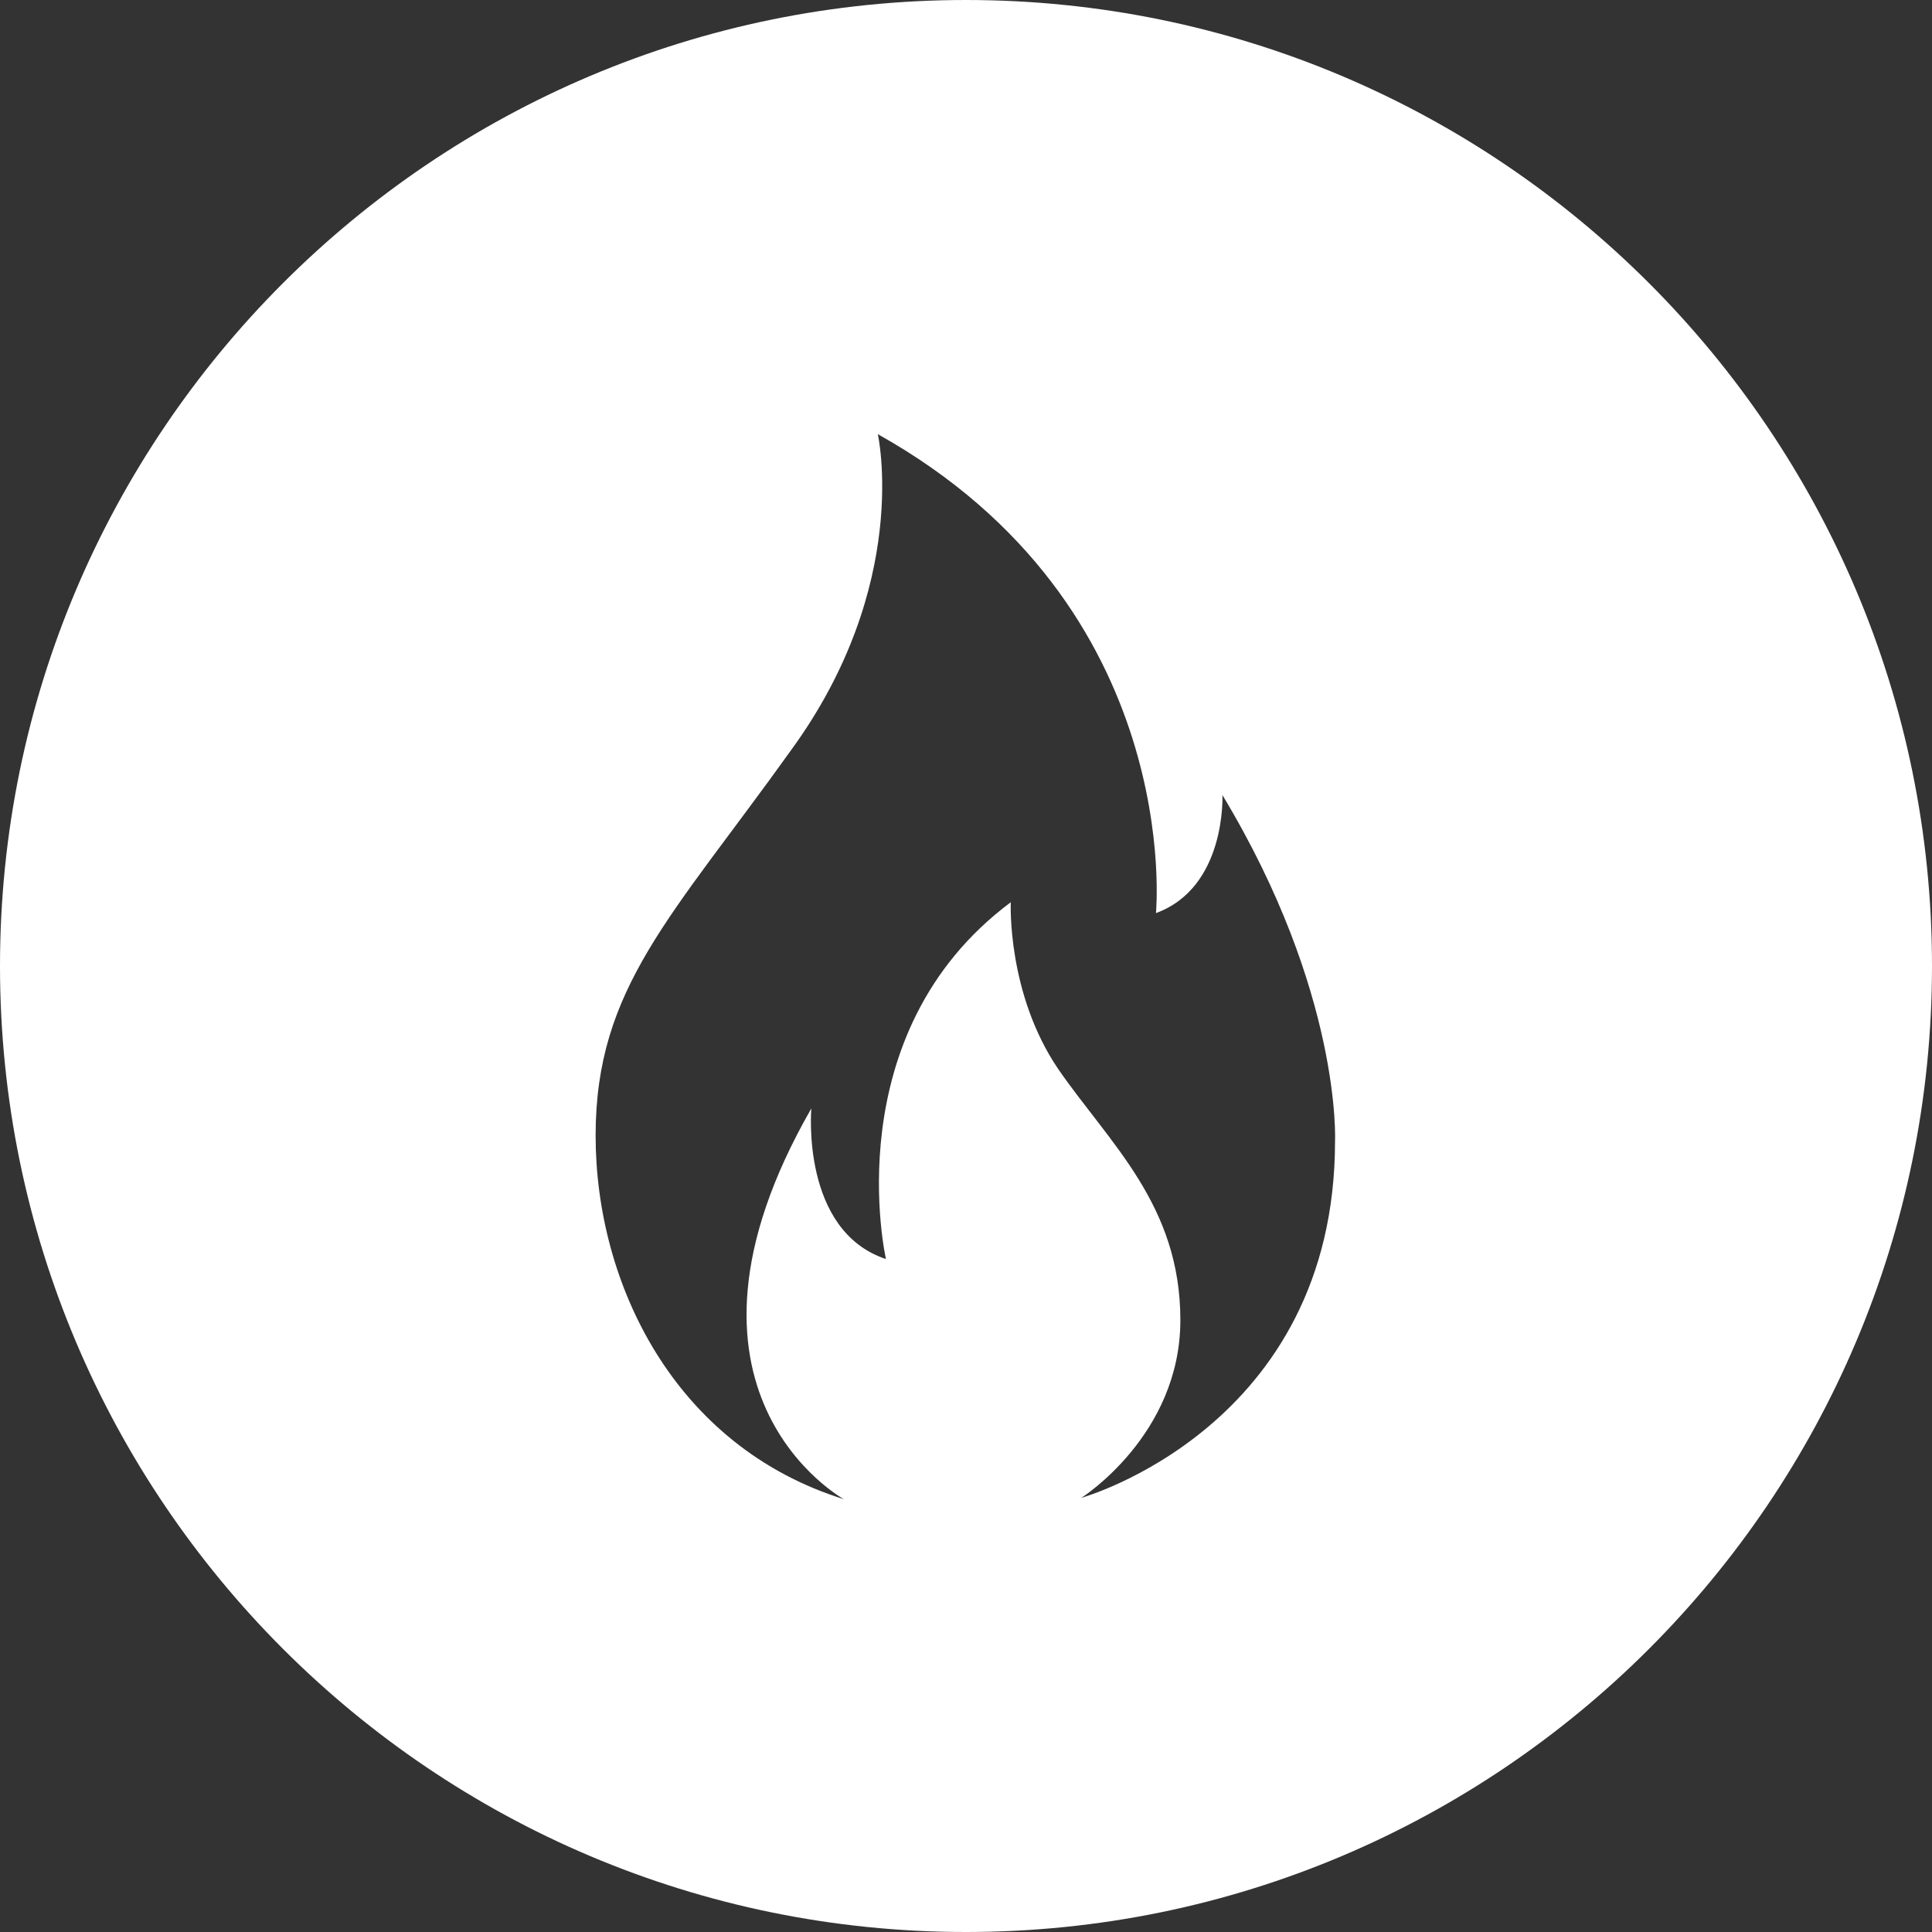
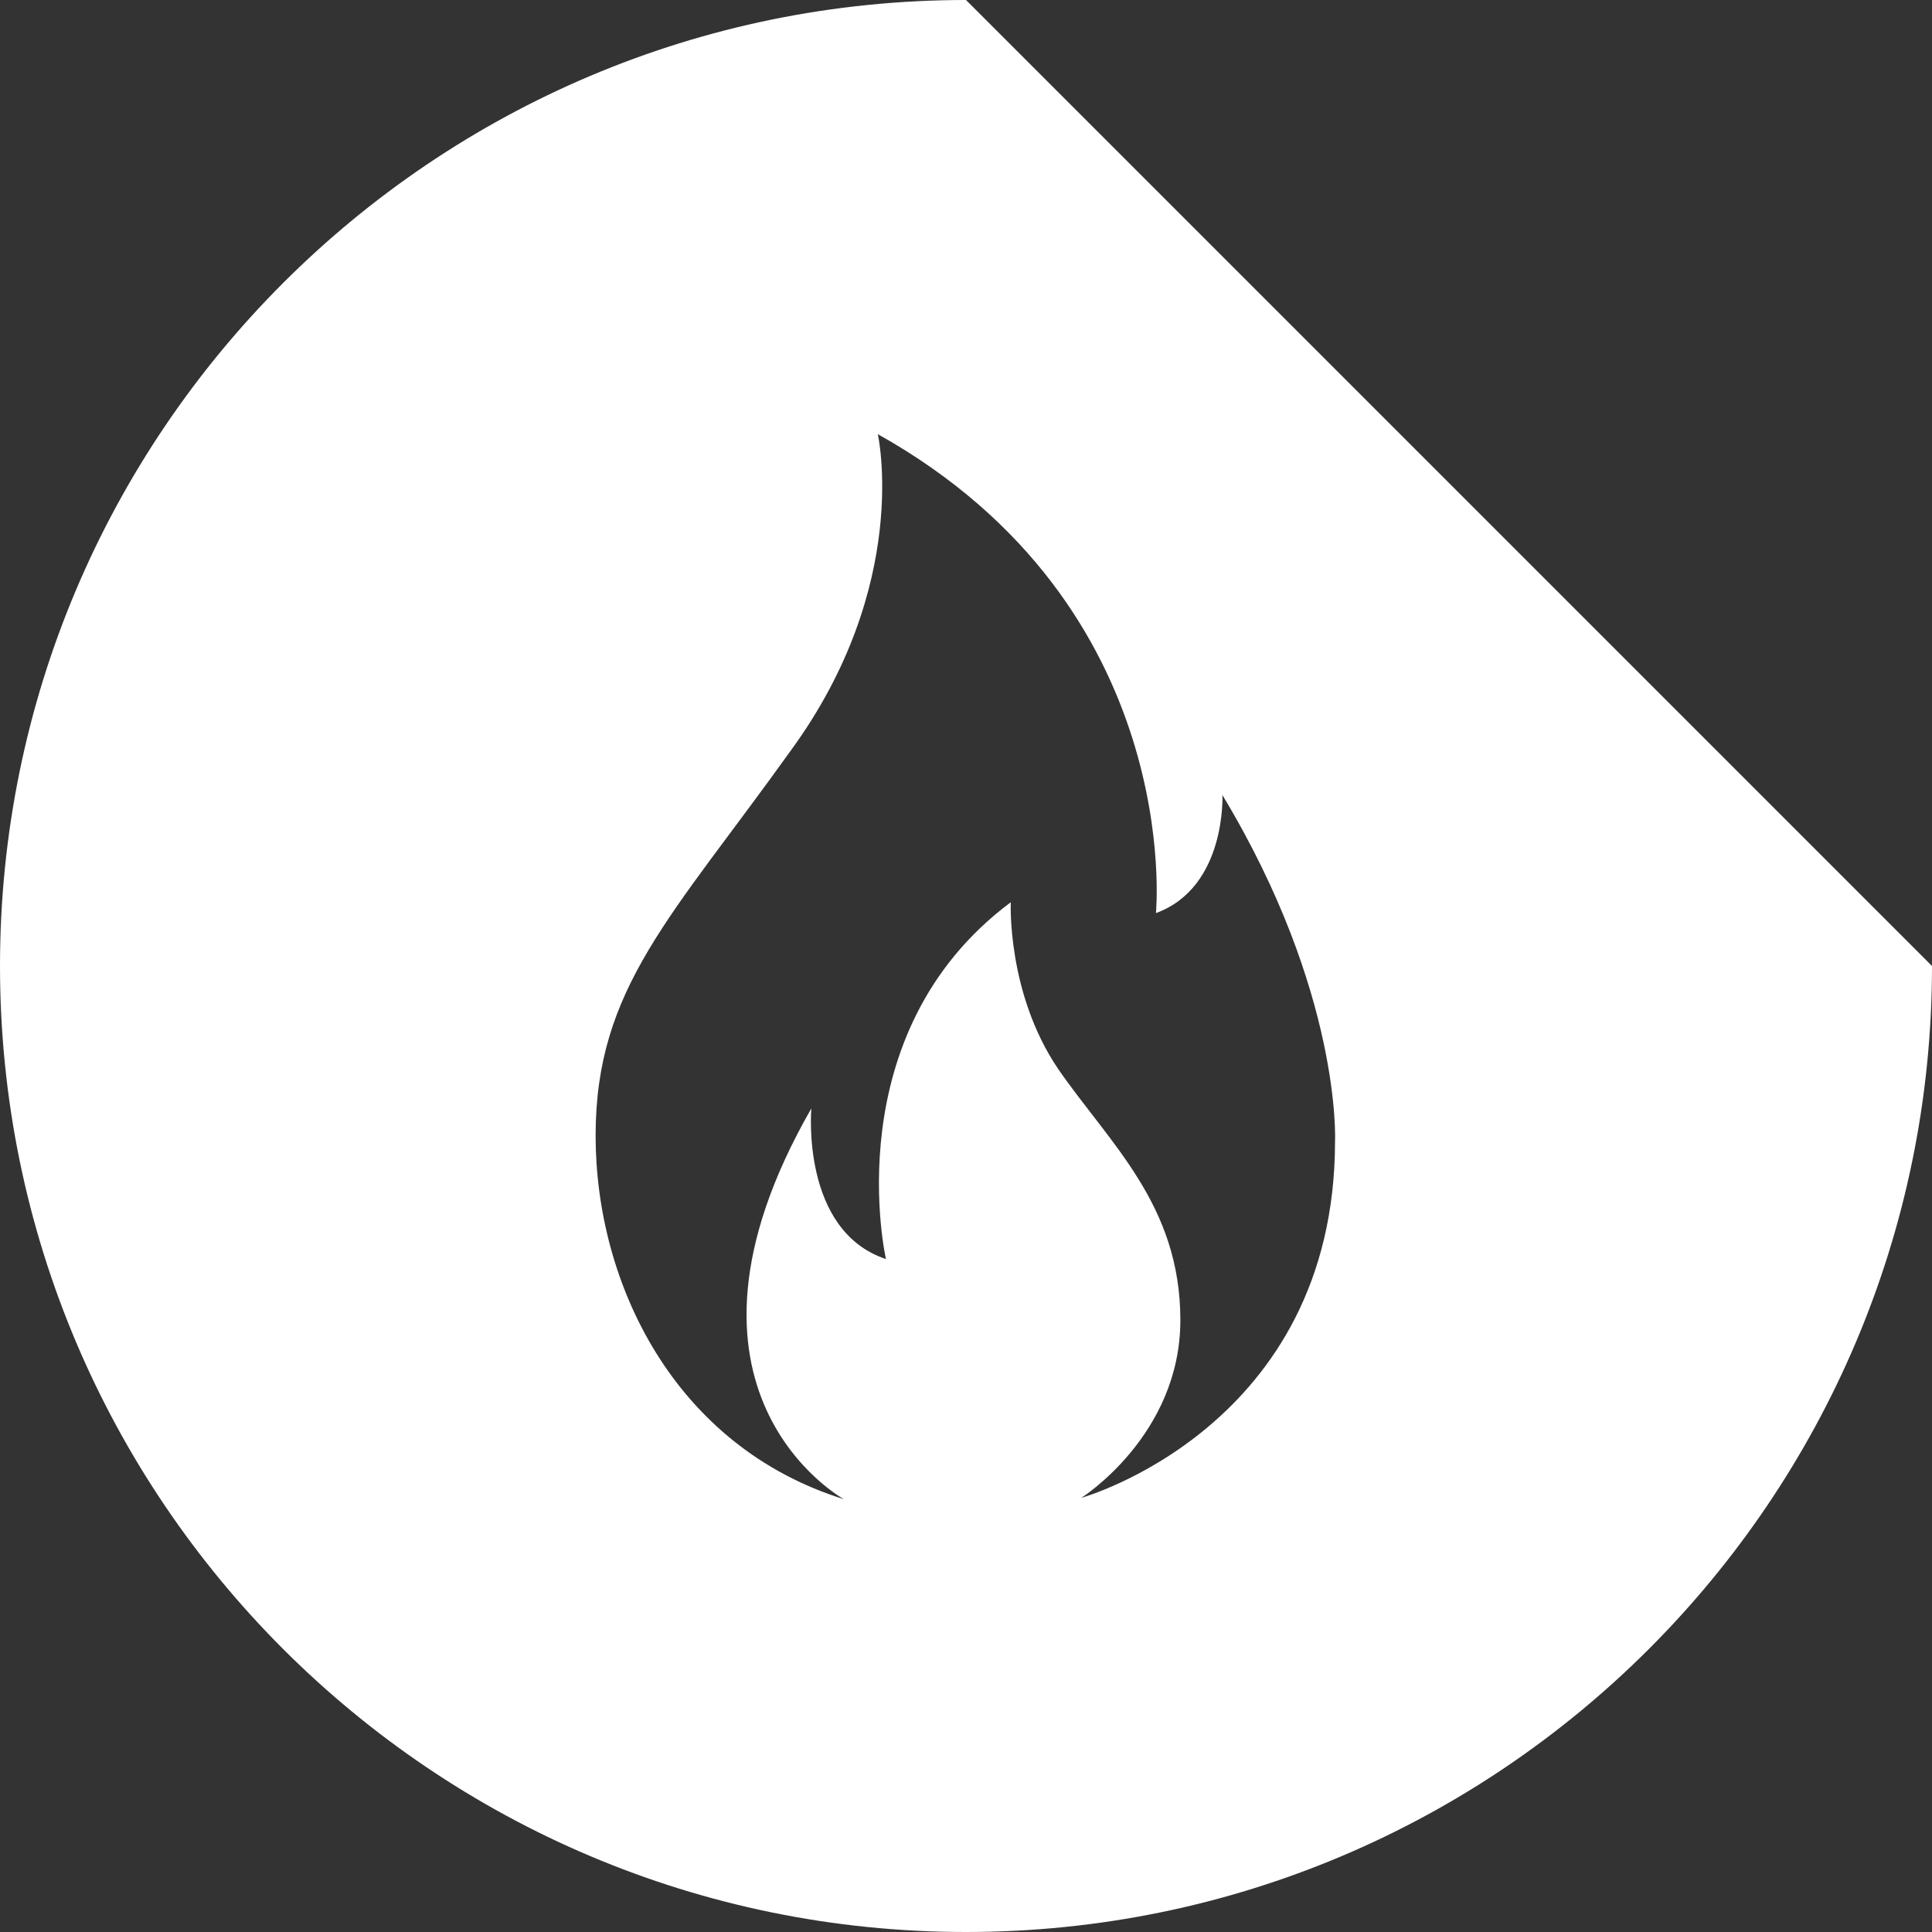
<svg xmlns="http://www.w3.org/2000/svg" viewBox="0 0 14.24 14.24">
  <rect x="0" y="0" width="14.24" height="14.24" fill="#333333" stroke="none" />
  <defs>
    <style>.d{fill:#fff;}</style>
  </defs>
  <g id="a" />
  <g id="b">
    <g id="c">
-       <path class="d" d="M7.12,0C3.19,0,0,3.19,0,7.12s3.19,7.12,7.12,7.12,7.12-3.19,7.12-7.12S11.05,0,7.12,0Zm2.72,8.41c0,2.11-1.87,2.63-1.87,2.63,0,0,.73-.46,.73-1.31s-.52-1.3-.9-1.85c-.38-.56-.35-1.23-.35-1.23-1.3,.97-.92,2.63-.92,2.63-.63-.21-.55-1.11-.55-1.11-1.2,2.09,.24,2.88,.24,2.88-1.25-.39-1.83-1.59-1.83-2.68s.56-1.61,1.44-2.84c.89-1.22,.64-2.33,.64-2.33,2.27,1.27,2.05,3.53,2.05,3.53,.52-.19,.49-.87,.49-.87,.88,1.46,.83,2.55,.83,2.55Z" />
+       <path class="d" d="M7.12,0C3.19,0,0,3.19,0,7.12s3.19,7.12,7.12,7.12,7.12-3.19,7.12-7.12Zm2.72,8.41c0,2.11-1.87,2.63-1.87,2.63,0,0,.73-.46,.73-1.31s-.52-1.3-.9-1.85c-.38-.56-.35-1.23-.35-1.23-1.3,.97-.92,2.63-.92,2.63-.63-.21-.55-1.11-.55-1.11-1.2,2.09,.24,2.88,.24,2.88-1.25-.39-1.83-1.59-1.83-2.68s.56-1.61,1.44-2.84c.89-1.22,.64-2.33,.64-2.33,2.27,1.27,2.05,3.53,2.05,3.53,.52-.19,.49-.87,.49-.87,.88,1.46,.83,2.55,.83,2.55Z" />
    </g>
  </g>
</svg>